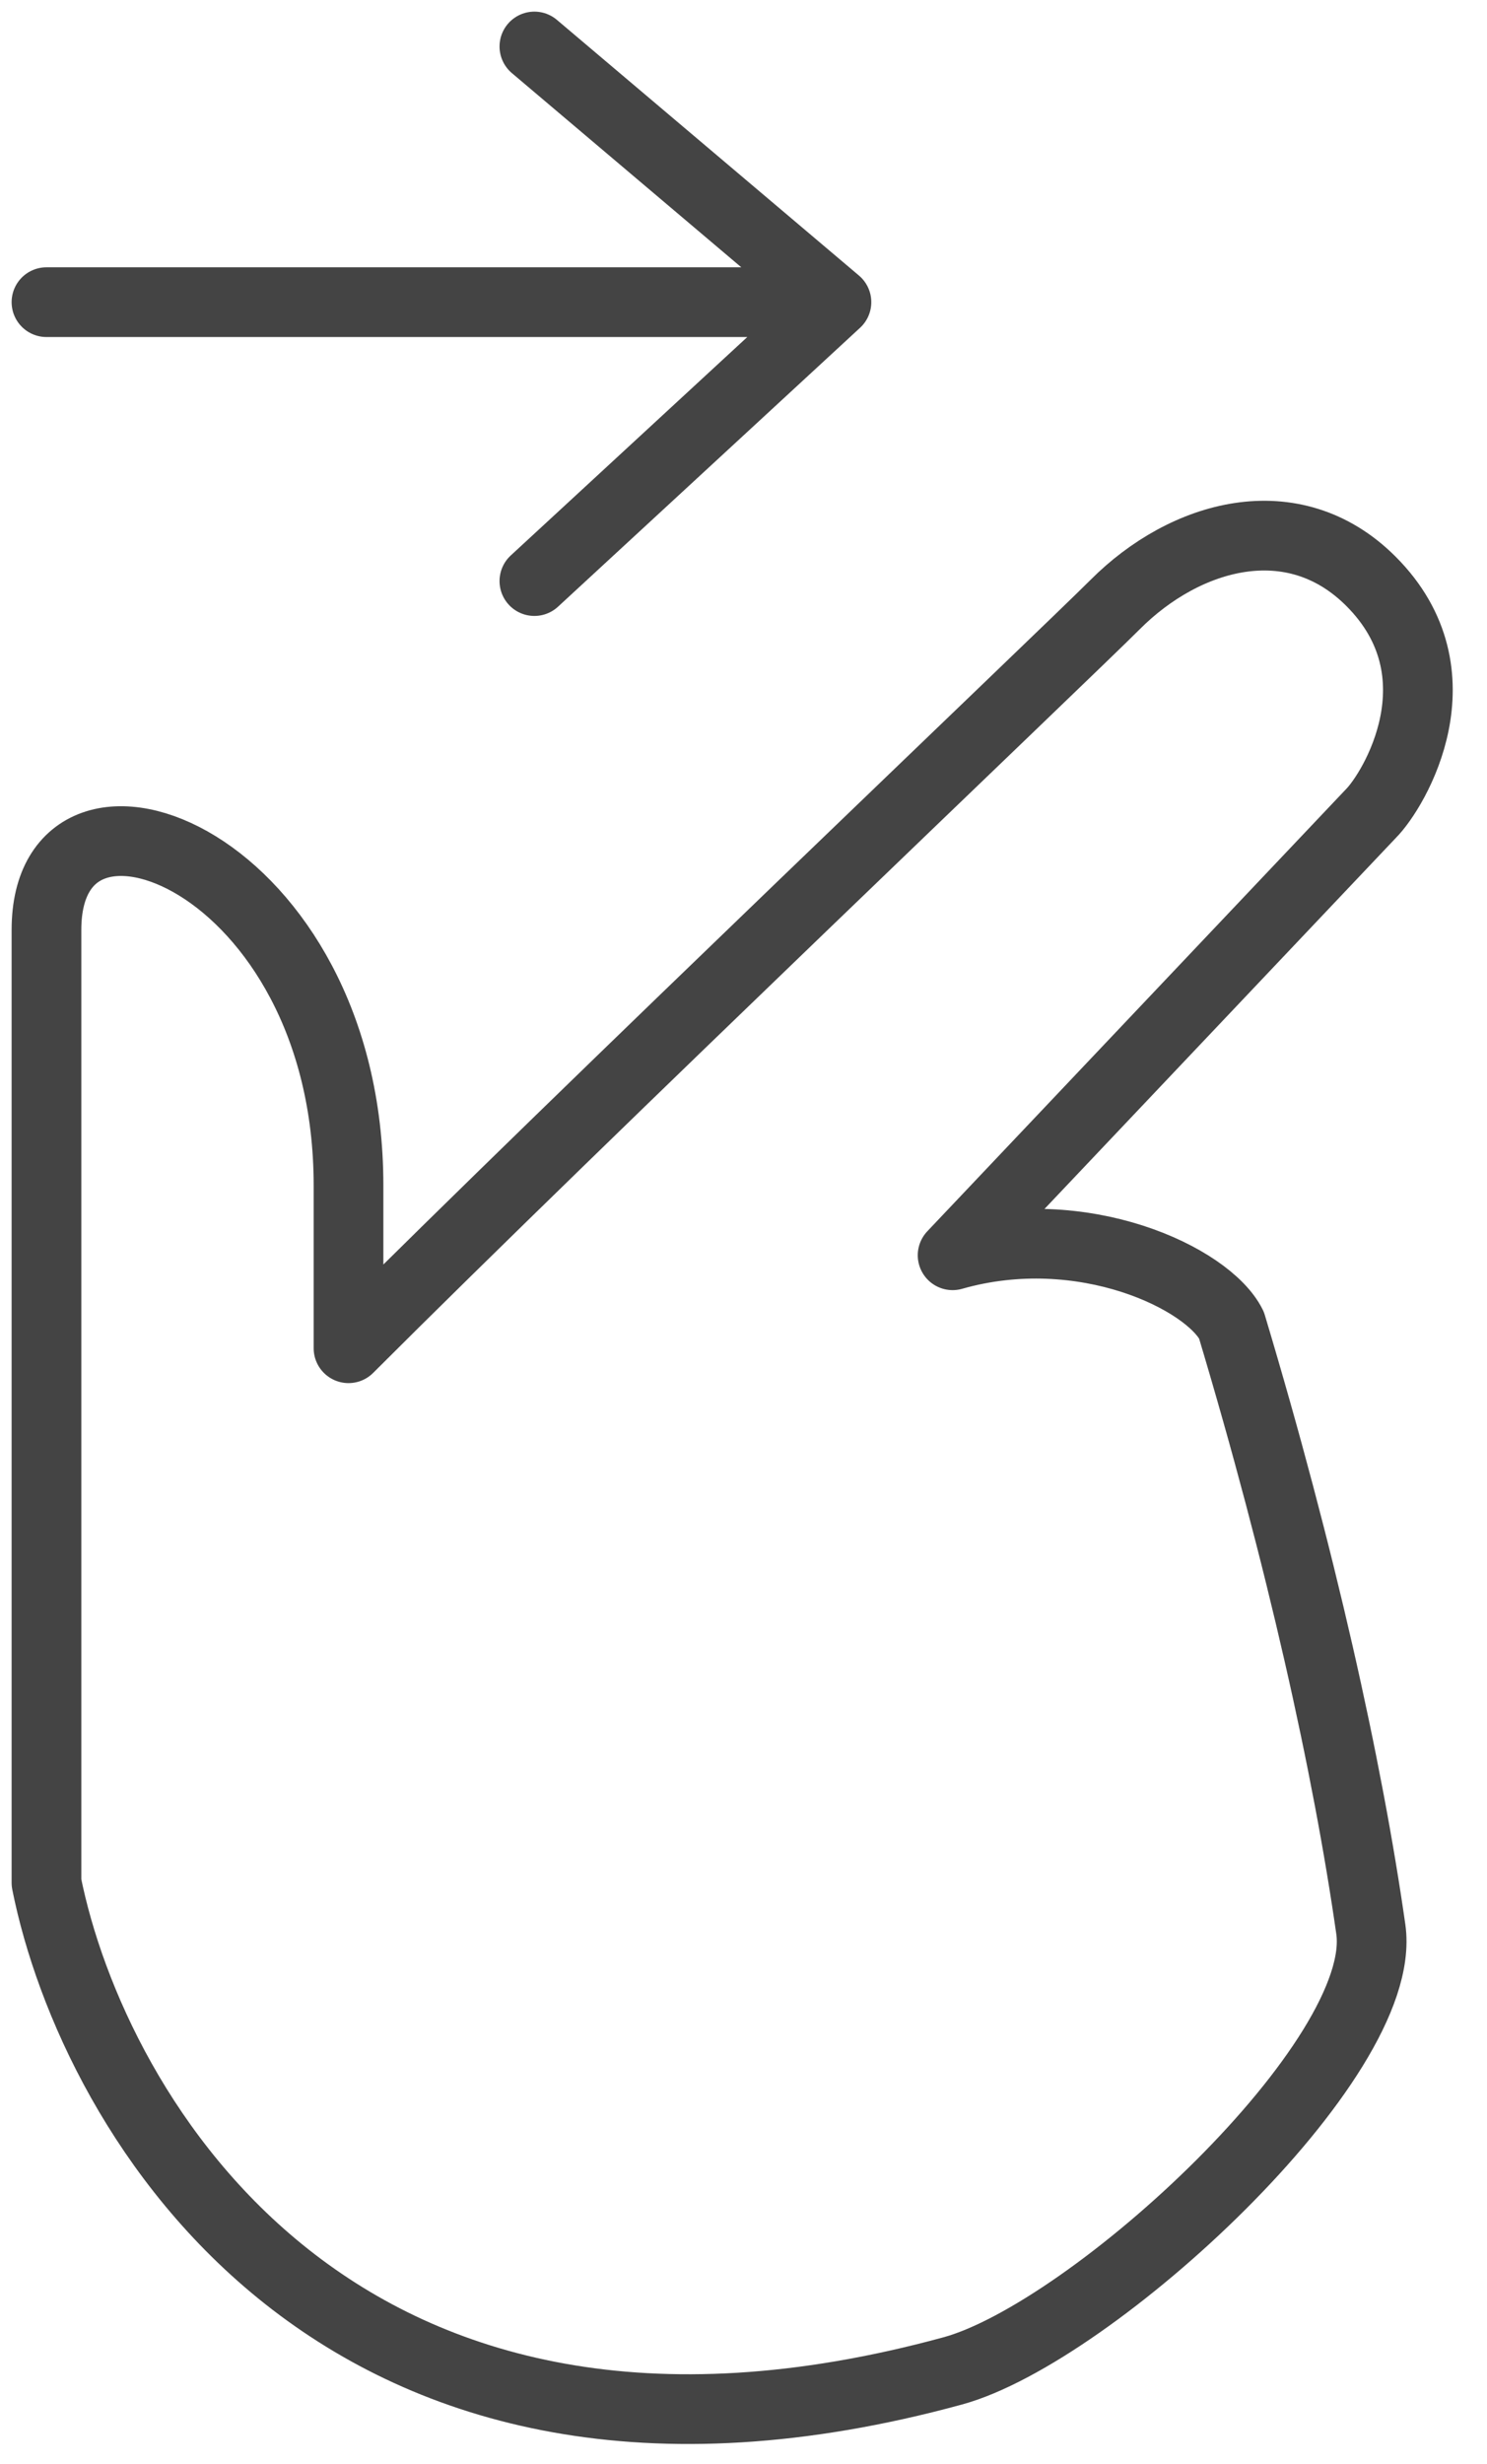
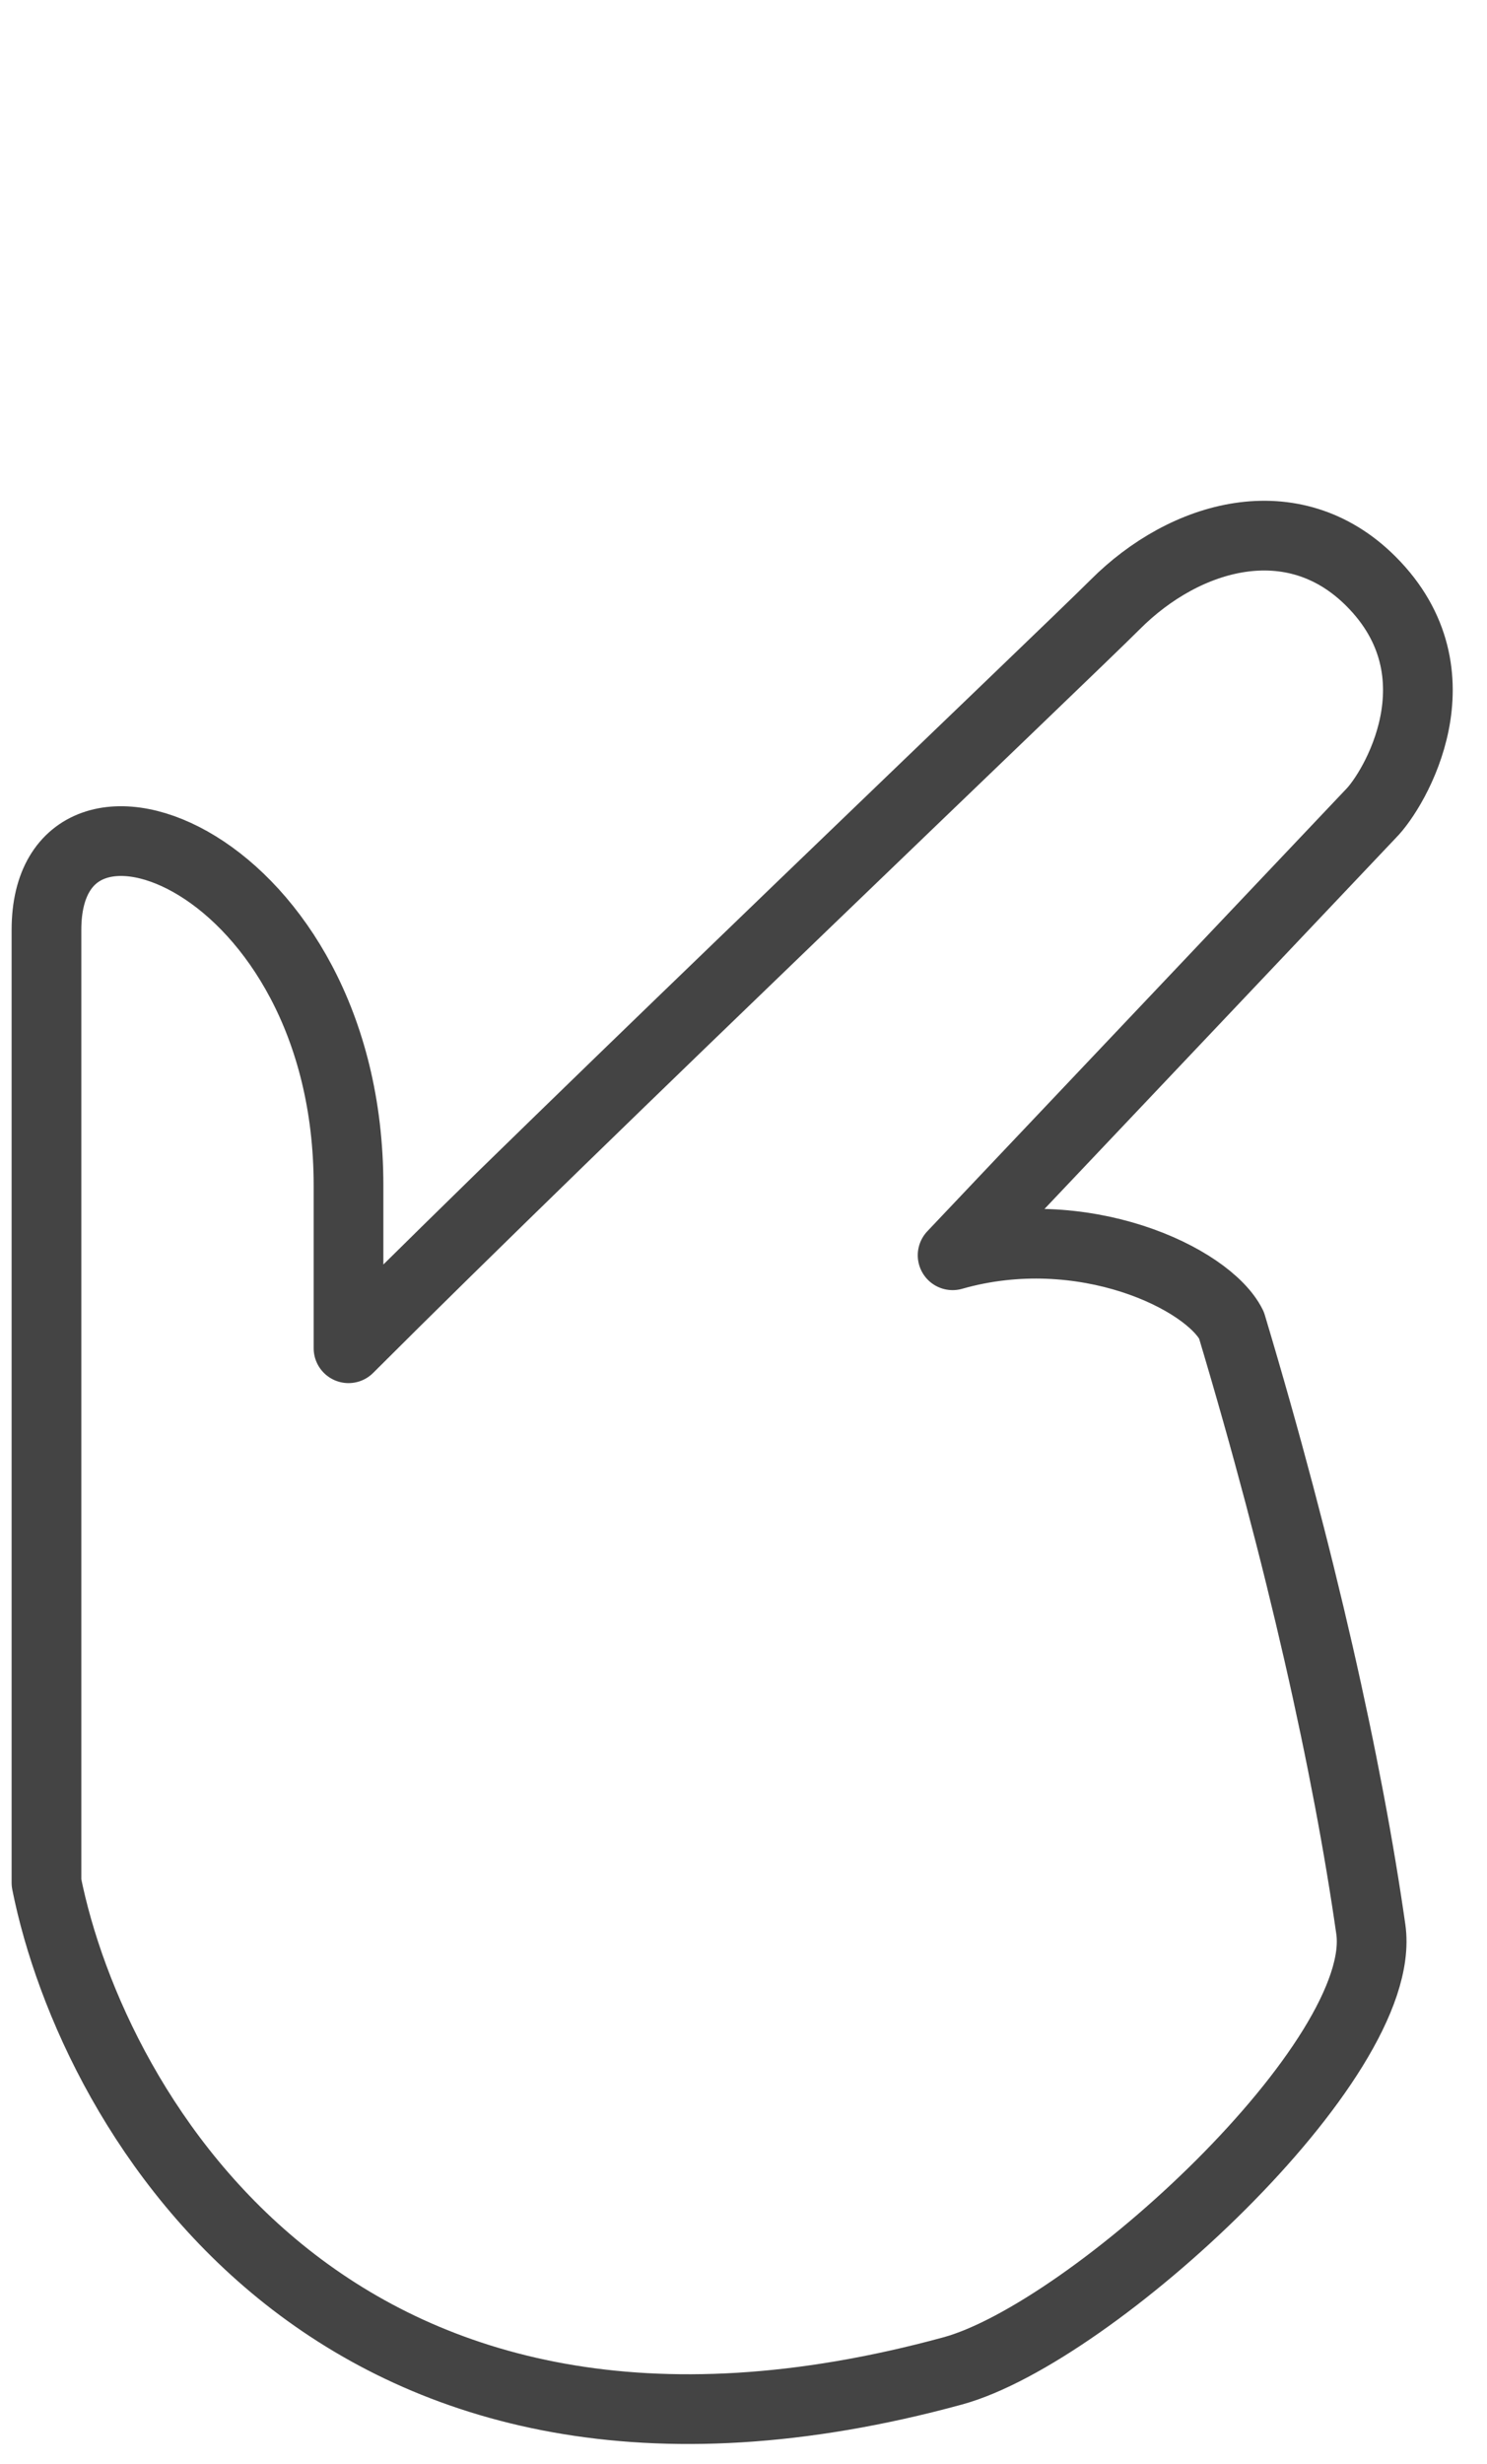
<svg xmlns="http://www.w3.org/2000/svg" width="32" height="53" viewBox="0 0 32 53" fill="none">
  <path d="M1 40.503V20.002C1 16.003 7.5 18.502 7.5 25.503V29.003C12.5 24.003 22.981 14.024 24 13.003C25.5 11.5 27.826 10.83 29.5 12.502C31.504 14.503 30 17.003 29.5 17.503L20.5 27.003C23.3 26.203 26 27.502 26.5 28.503C28 33.503 29 38.003 29.5 41.503C29.9 44.303 23.5 50.184 20.5 51.003C7.3 54.603 2 45.503 1 40.503Z" stroke="#444444" stroke-width="1.5" stroke-linecap="round" stroke-linejoin="round" />
-   <path d="M1 6.5H18M18 6.5L11.5 1M18 6.5L11.5 12.5" stroke="#444444" stroke-width="1.5" stroke-linecap="round" stroke-linejoin="round" />
</svg>